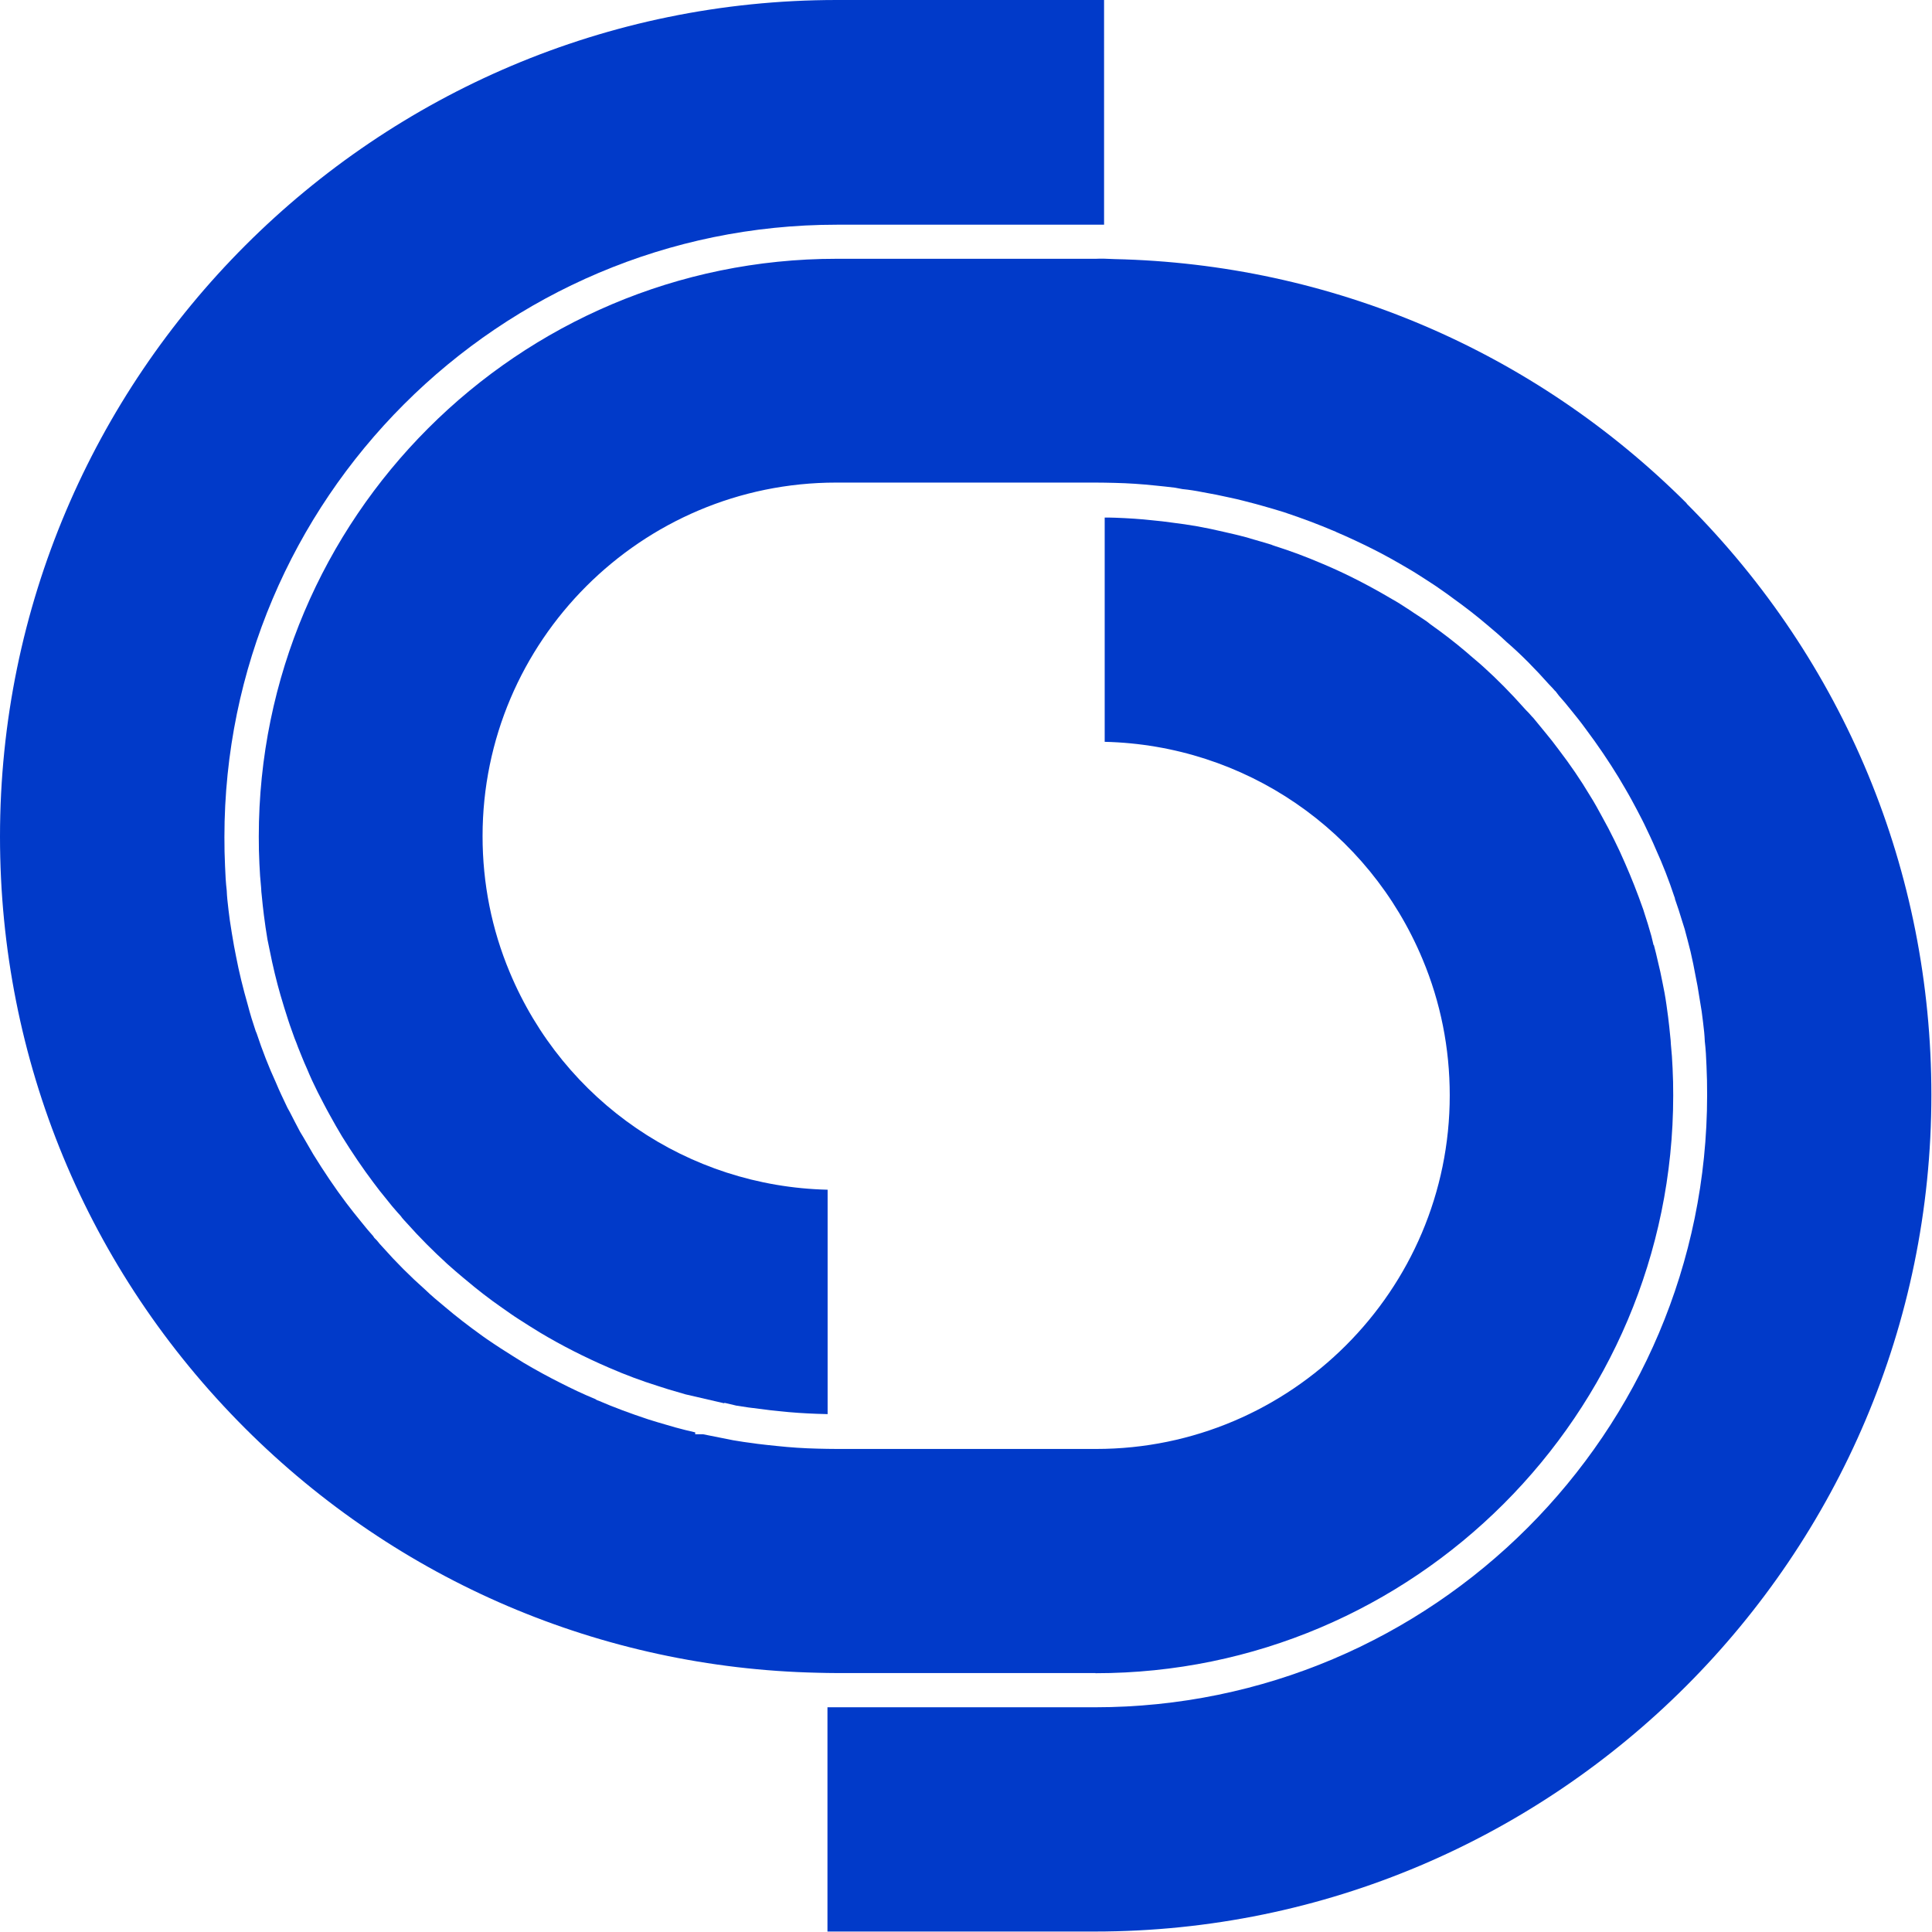
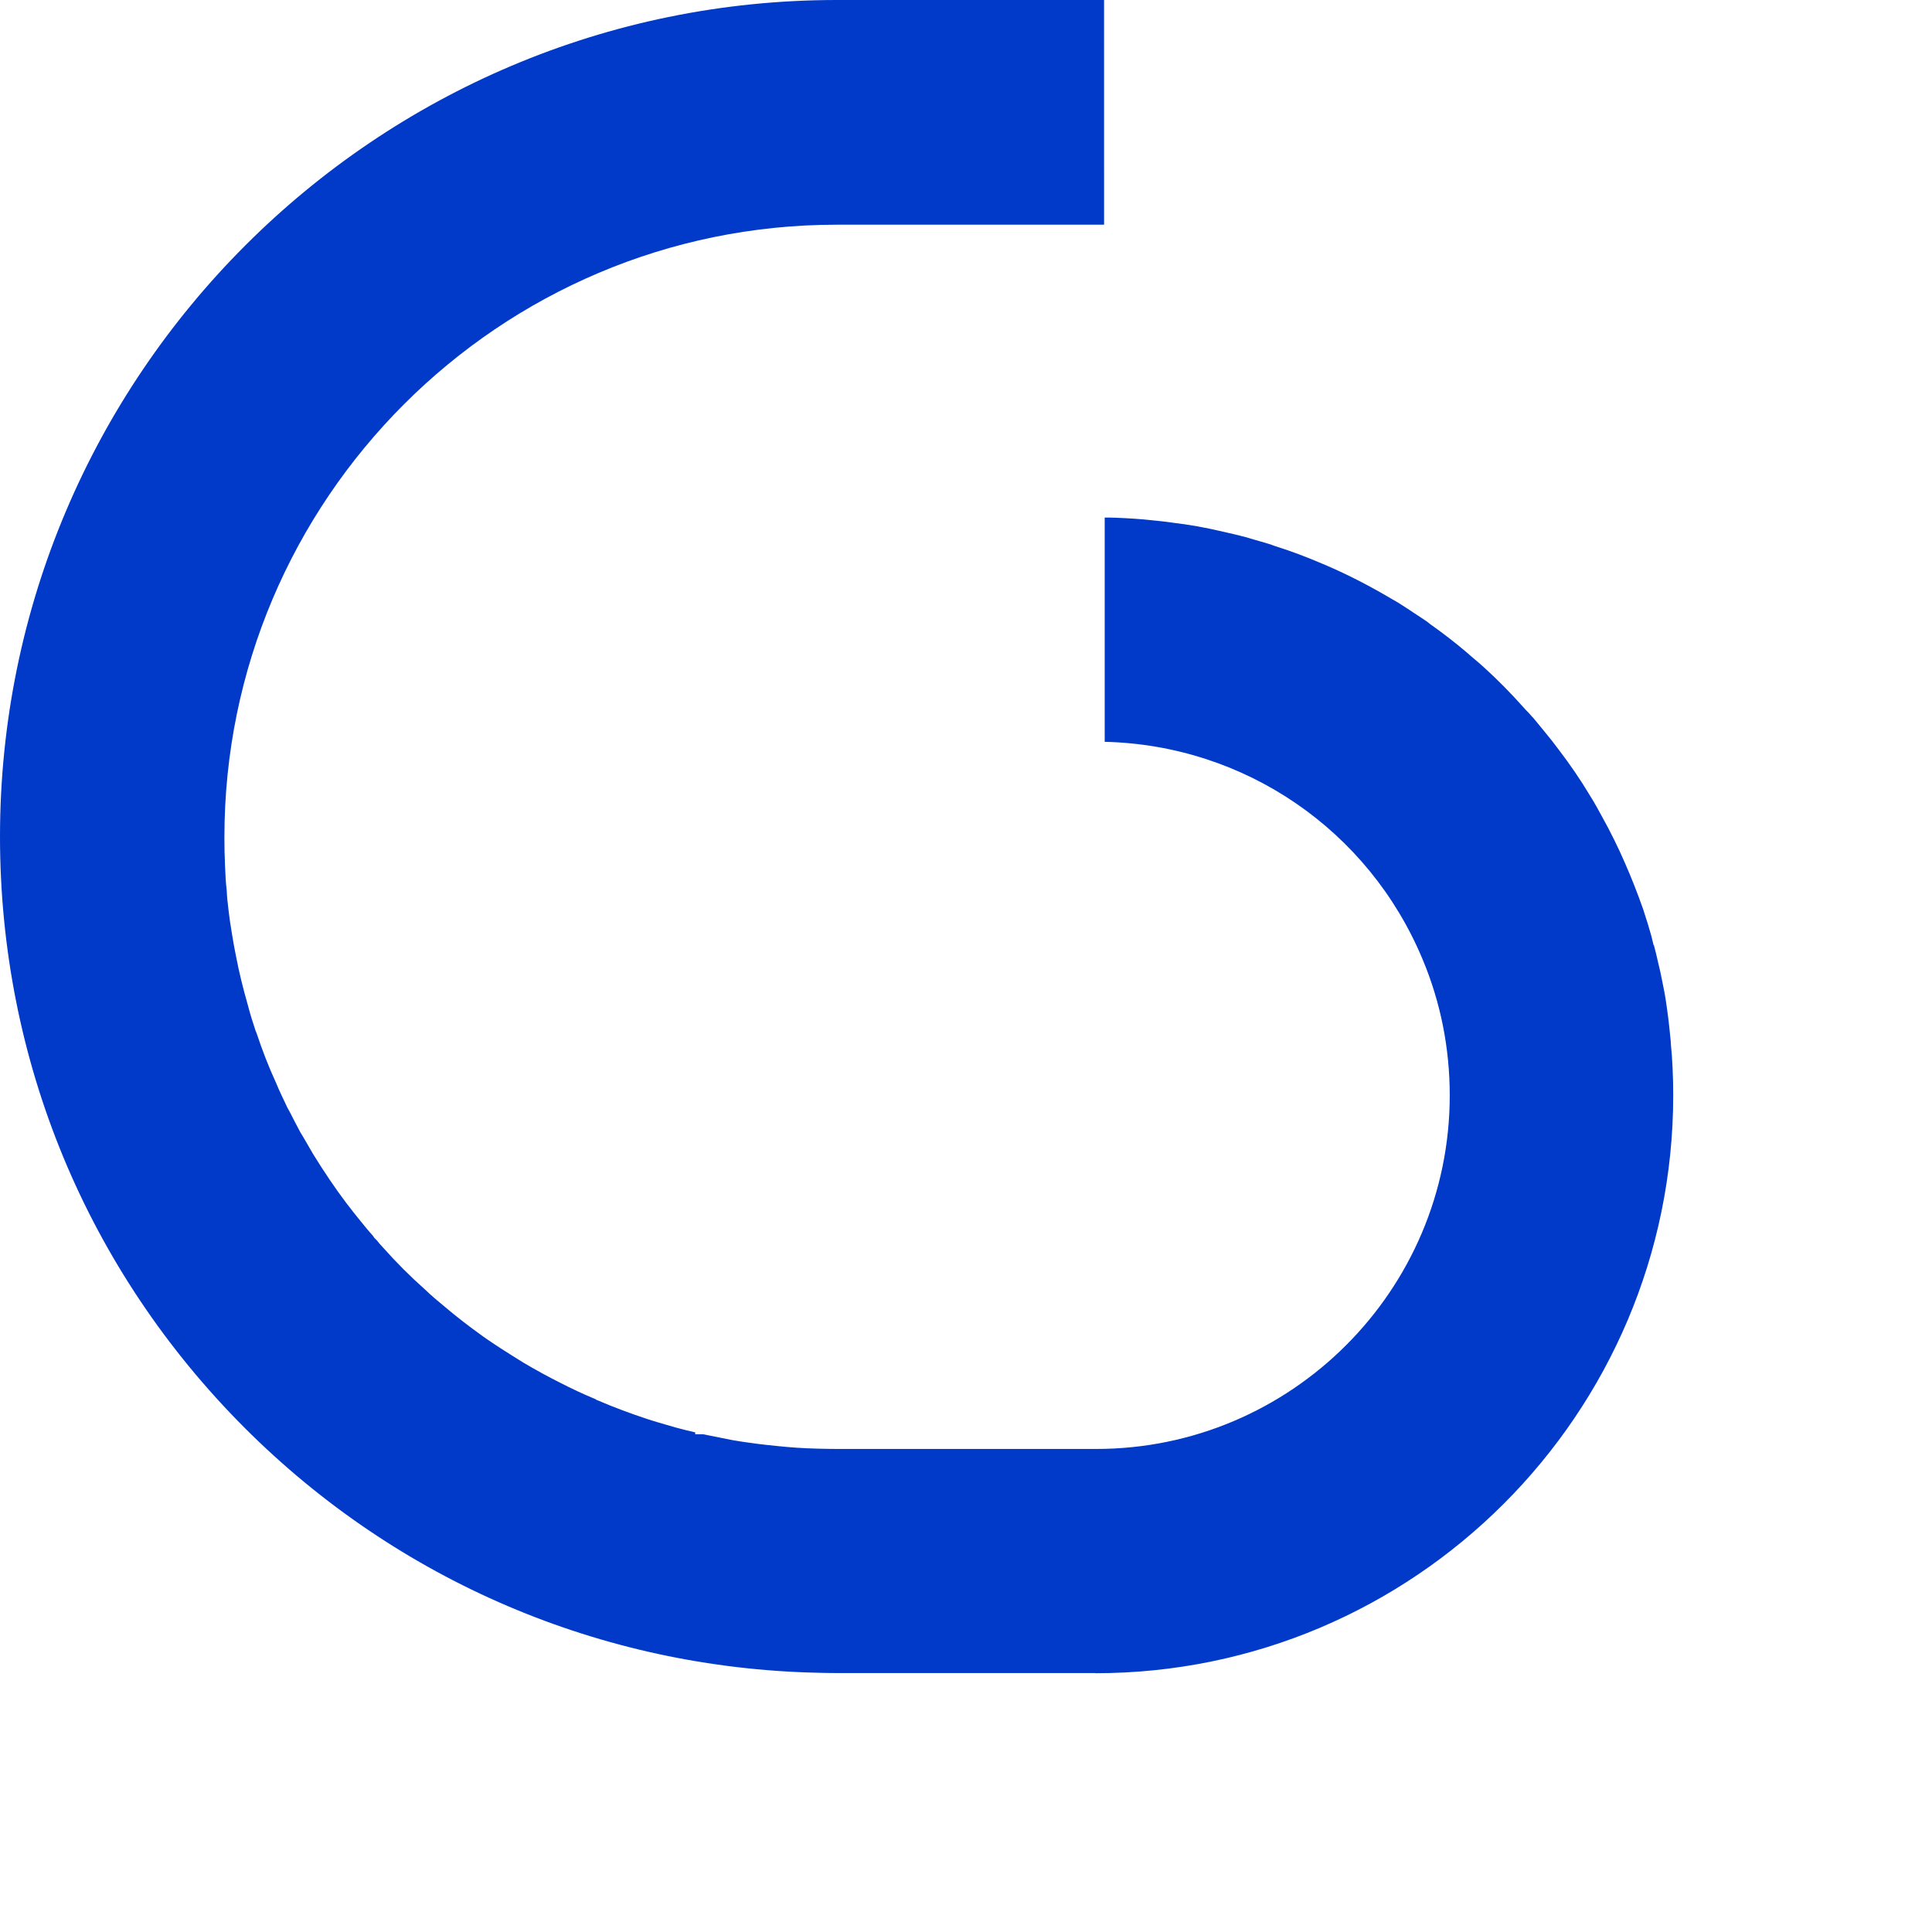
<svg xmlns="http://www.w3.org/2000/svg" id="Layer_2" data-name="Layer 2" viewBox="0 0 124.75 124.75">
  <defs>
    <style>
      .cls-1 {
        fill: #013ac9;
        stroke-width: 0px;
      }
    </style>
  </defs>
  <g id="Sprinary">
    <g>
-       <path class="cls-1" d="M108.93,32.52c-9.89-9.88-23.01-15.48-36.96-15.79-.46-.02-.86-.04-1.21-.02h-16.74c-20.57,0-37.31,16.74-37.31,37.31,0,.59.01,1.17.04,1.75.02.53.06,1.04.11,1.54.01.2.02.36.04.5.04.45.09.87.14,1.28.07.53.14,1.05.23,1.57l.13.63c.22,1.12.46,2.09.71,2.96.16.56.33,1.09.5,1.62.13.41.28.79.41,1.17.08.2.16.39.22.57l.27.67c.1.25.2.48.3.7.23.56.46,1.05.7,1.53.26.5.5.98.78,1.48.25.46.51.91.79,1.38.67,1.08,1.35,2.08,2.02,2.97.28.38.57.75.87,1.11.23.3.47.58.7.84l.2.22c.12.18.28.33.42.49.81.91,1.69,1.79,2.61,2.63.35.31.68.6,1.02.88l.17.14c.72.61,1.49,1.21,2.31,1.78l.6.42c.16.11.32.22.48.32.48.31.94.6,1.4.88,1.37.82,2.86,1.58,4.46,2.27,1.08.47,2.11.85,3.13,1.17.48.16.94.3,1.41.43l.37.11,2.51.58.02-.03.76.18c.53.09,1.06.16,1.59.22.4.06.8.1,1.2.14.8.09,1.61.14,2.42.17.23.01.47.01.69.02v-14.49c-9.02-.21-17.04-5.68-20.53-14.05-1.16-2.77-1.75-5.73-1.75-8.78,0-12.59,10.25-22.83,22.83-22.83h16.71c.42,0,.87.01,1.29.02.88.02,1.75.08,2.6.17.43.04.85.09,1.28.14l.48.09c.41.04.87.11,1.31.2.59.1,1.17.22,1.75.35.59.12,1.12.27,1.67.41l.43.12c.47.13.94.27,1.39.41,1.23.41,2.28.81,3.22,1.21.01,0,.1.03.2.09.78.33,1.56.7,2.32,1.08.74.37,1.49.79,2.32,1.28.35.2.7.43,1.06.66.13.09.27.18.4.26.35.22.68.47,1.02.7l.38.28c.81.58,1.54,1.15,2.22,1.73.4.33.84.71,1.25,1.1.94.81,1.86,1.75,2.74,2.74.12.12.26.27.38.41l.03.02.22.29c.23.25.51.59.79.94.31.38.64.79.92,1.18.81,1.08,1.51,2.12,2.14,3.15.29.49.59.99.85,1.47.23.41.45.85.67,1.27l.14.28c.26.55.52,1.08.75,1.63.45.99.84,1.99,1.19,3.05.02.04.03.08.04.11v.04c.18.5.32.95.45,1.38l.18.57c.13.49.26.97.38,1.46.13.56.23,1.05.32,1.55l.13.67c.09.55.18,1.1.27,1.65.06.43.11.88.16,1.33.02.19.03.39.04.59.06.5.09,1.05.11,1.6.03.6.04,1.23.04,1.86,0,21.81-17.73,39.54-39.54,39.54h-17.26v14.48h17.26c29.78,0,54.02-24.24,54.02-54.02,0-14.42-5.61-27.99-15.82-38.2Z" />
      <path class="cls-1" d="M70.73,108.04c20.57,0,37.31-16.74,37.31-37.31,0-.59-.01-1.17-.04-1.75-.02-.53-.06-1.04-.11-1.54-.01-.2-.02-.36-.04-.5-.04-.45-.09-.87-.14-1.28-.07-.53-.14-1.06-.23-1.55l-.13-.66c-.09-.48-.19-.92-.3-1.37-.08-.37-.17-.72-.26-1.06h-.02l-.14-.58c-.14-.51-.31-1.05-.48-1.57l-.04-.13c-.39-1.11-.78-2.09-1.18-3-.22-.51-.45-1.01-.7-1.51-.24-.49-.49-.97-.77-1.47-.26-.48-.51-.94-.79-1.38-.62-1.04-1.28-2-2.02-2.97-.28-.38-.57-.75-.87-1.11-.27-.32-.51-.63-.78-.95l-.07-.07c-.16-.19-.27-.3-.39-.42l-.11-.12c-.87-.98-1.74-1.86-2.58-2.62-.3-.28-.6-.52-.9-.78l-.3-.26c-.72-.61-1.47-1.19-2.29-1.77l-.23-.18c-.27-.18-.53-.36-.8-.53-.18-.12-.3-.2-.42-.28-.37-.24-.69-.45-1.02-.63-1.47-.87-2.96-1.64-4.46-2.27-1.09-.47-2.12-.85-3.13-1.17-.12-.04-.17-.06-.21-.08-.41-.12-.86-.26-1.33-.39l-.26-.08c-.49-.13-.99-.25-1.49-.36-.56-.13-1.11-.25-1.67-.35-.57-.1-1.12-.18-1.7-.25-.4-.06-.8-.1-1.2-.14-.8-.09-1.62-.14-2.42-.17-.24-.01-.47-.01-.69-.01v14.48c9.02.21,17.04,5.68,20.53,14.05,1.16,2.77,1.75,5.73,1.75,8.78,0,12.59-10.25,22.83-22.83,22.83h-16.71c-.42,0-.87-.01-1.29-.02-.88-.02-1.76-.08-2.6-.17-.43-.04-.85-.09-1.27-.14l-.21-.03c-.46-.06-.9-.12-1.35-.2l-1.96-.39h-.5v-.12c-.45-.1-.87-.21-1.28-.32l-.55-.16c-.41-.12-.8-.23-1.2-.36-1.15-.38-2.23-.78-3.22-1.21,0,0-.1-.02-.2-.1-.78-.32-1.56-.69-2.32-1.08-.72-.36-1.49-.78-2.32-1.27-.48-.3-.98-.61-1.46-.92-.3-.19-.6-.4-.9-.6l-.27-.19c-.92-.66-1.72-1.28-2.45-1.9-.42-.35-.86-.71-1.26-1.1-.96-.85-1.88-1.77-2.74-2.74-.13-.14-.27-.29-.39-.45l-.16-.16-.08-.12c-.23-.25-.51-.59-.79-.94-.31-.38-.63-.78-.94-1.19-.74-.98-1.45-2.04-2.13-3.14-.22-.37-.43-.75-.65-1.12l-.2-.33c-.22-.42-.45-.85-.66-1.27l-.16-.29c-.26-.55-.52-1.08-.75-1.64-.45-.98-.87-2.05-1.24-3.17l-.06-.14c-.18-.53-.36-1.11-.51-1.69-.31-1.08-.57-2.14-.76-3.14l-.13-.67c-.1-.58-.19-1.1-.27-1.65-.06-.42-.11-.88-.16-1.34-.02-.18-.03-.38-.04-.58-.06-.5-.09-1.05-.11-1.6-.03-.6-.04-1.23-.04-1.86,0-21.8,17.74-39.54,39.54-39.54h17.26V0h-17.26C24.24,0,0,24.24,0,54.02c0,14.42,5.61,27.99,15.82,38.2,9.89,9.88,23.02,15.48,36.96,15.79.42.01.82.02,1.25.02h16.71Z" />
    </g>
  </g>
</svg>